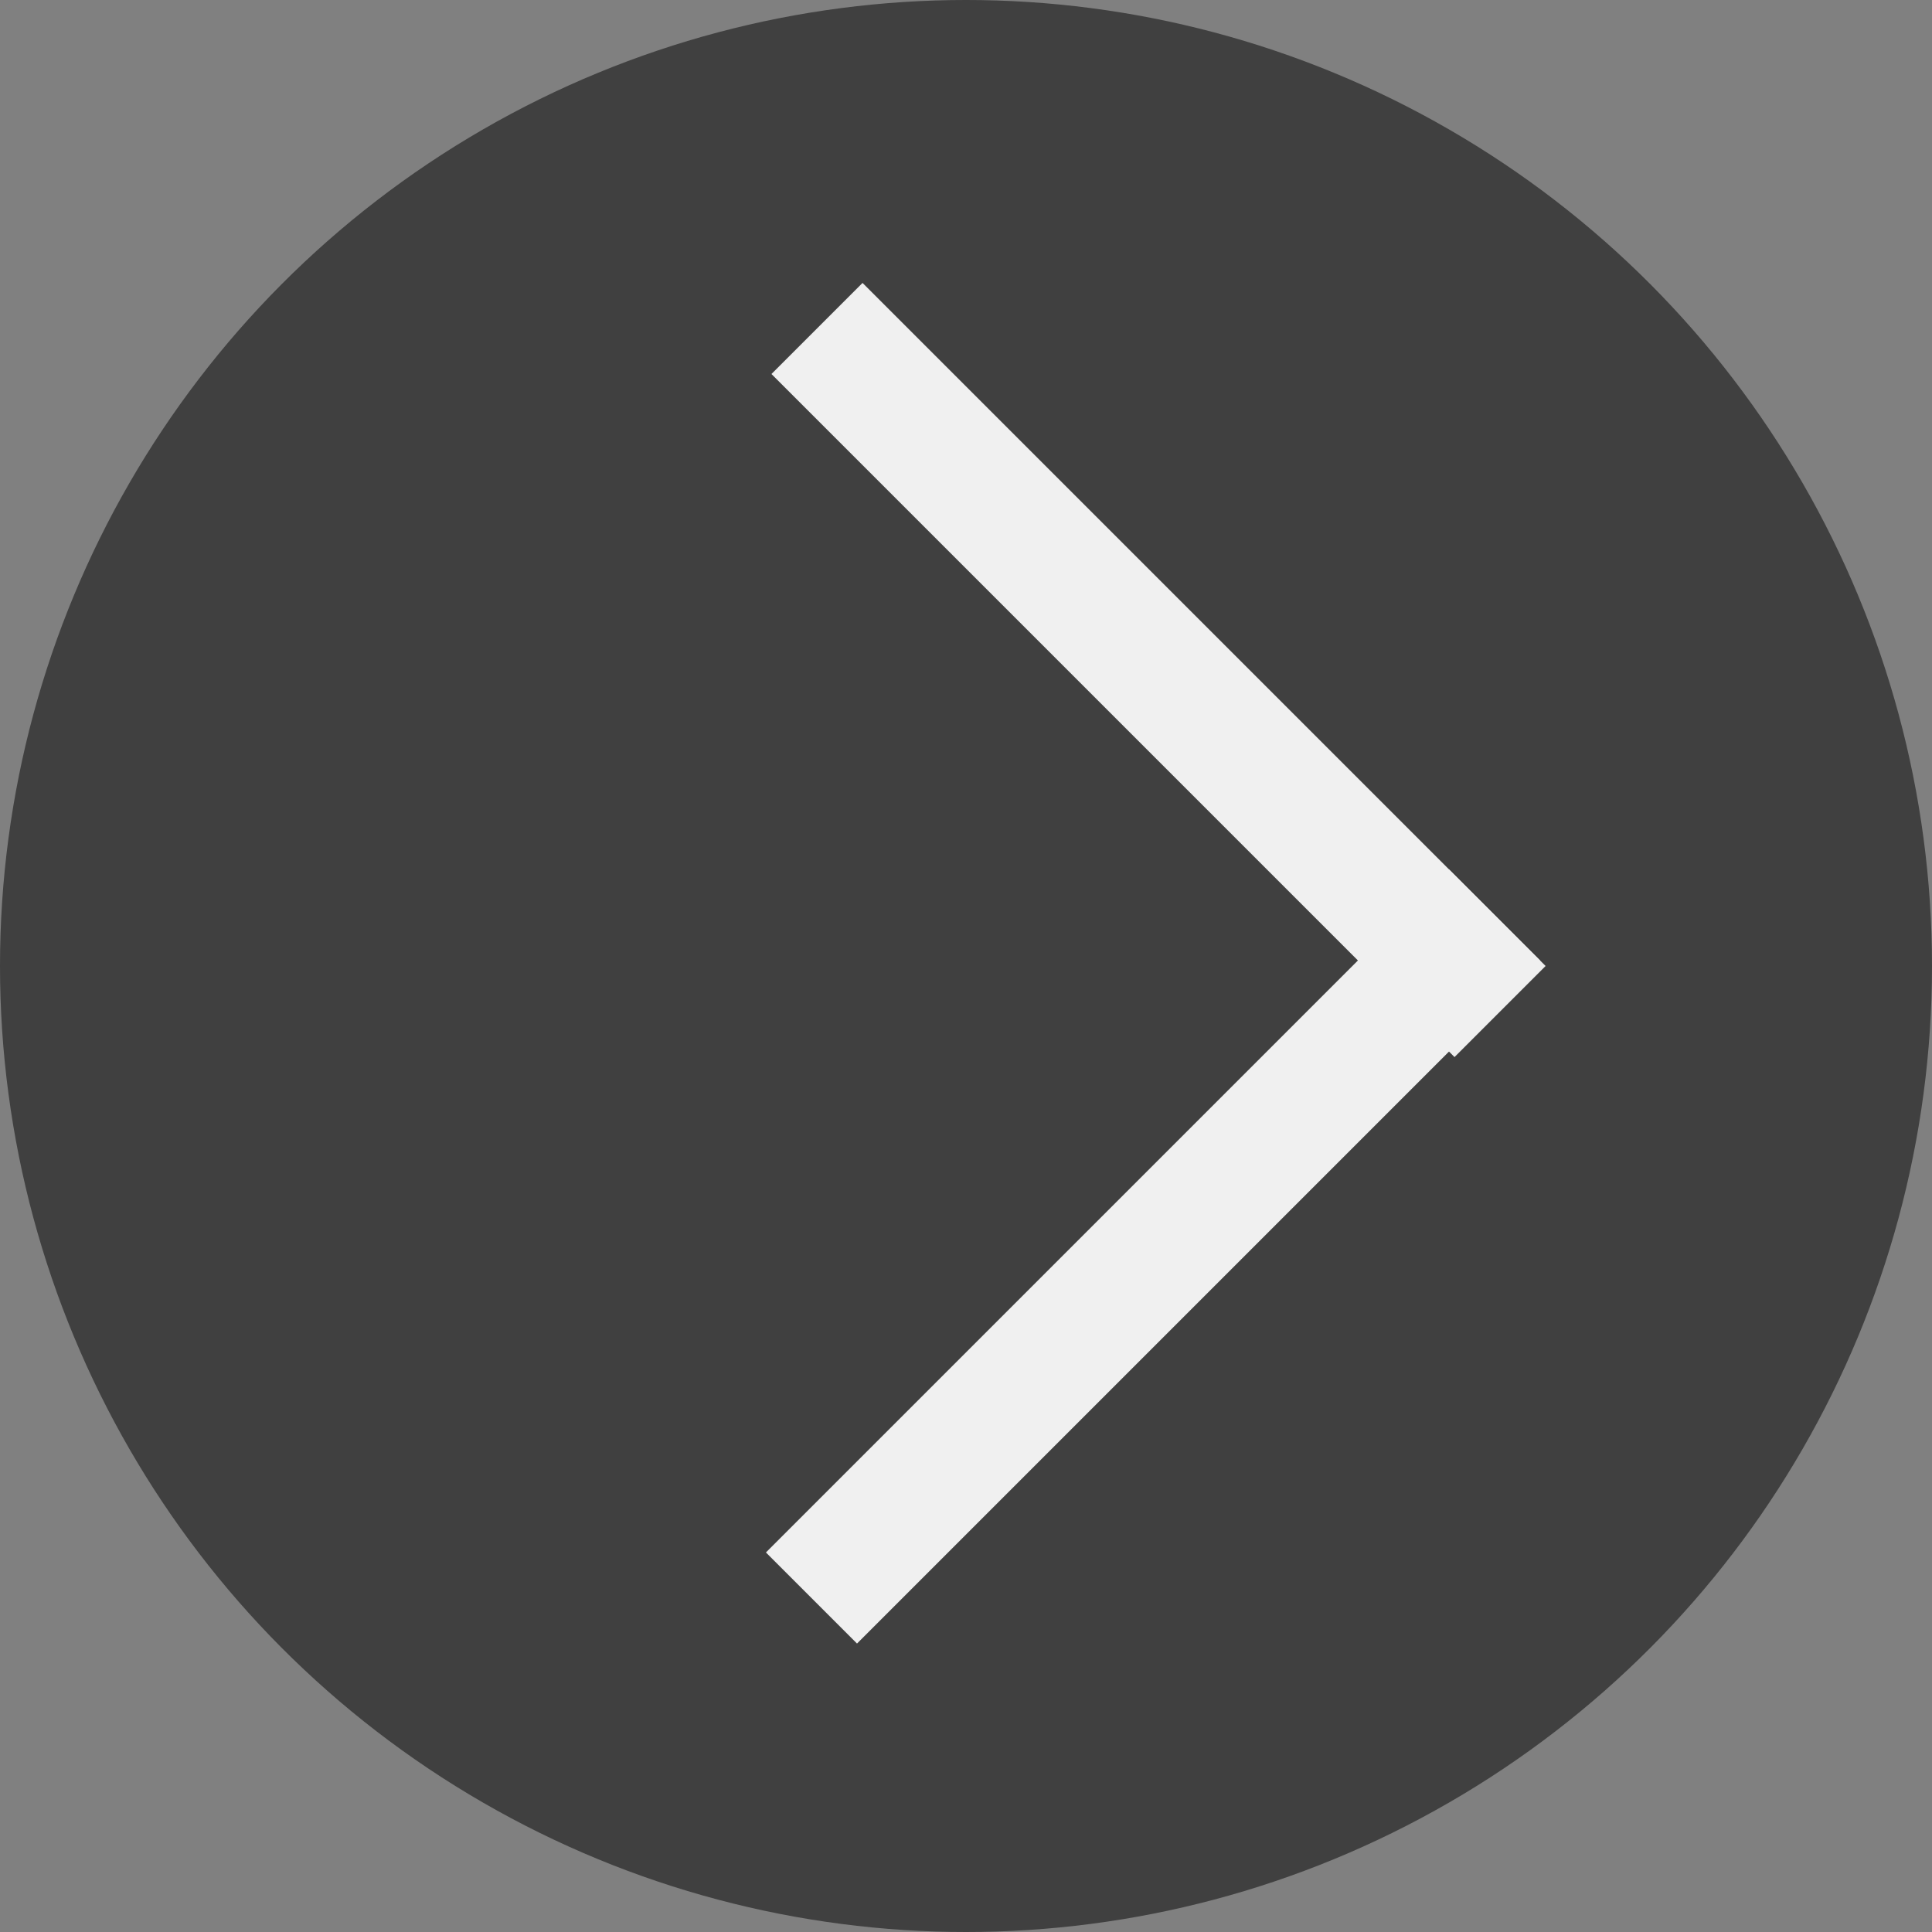
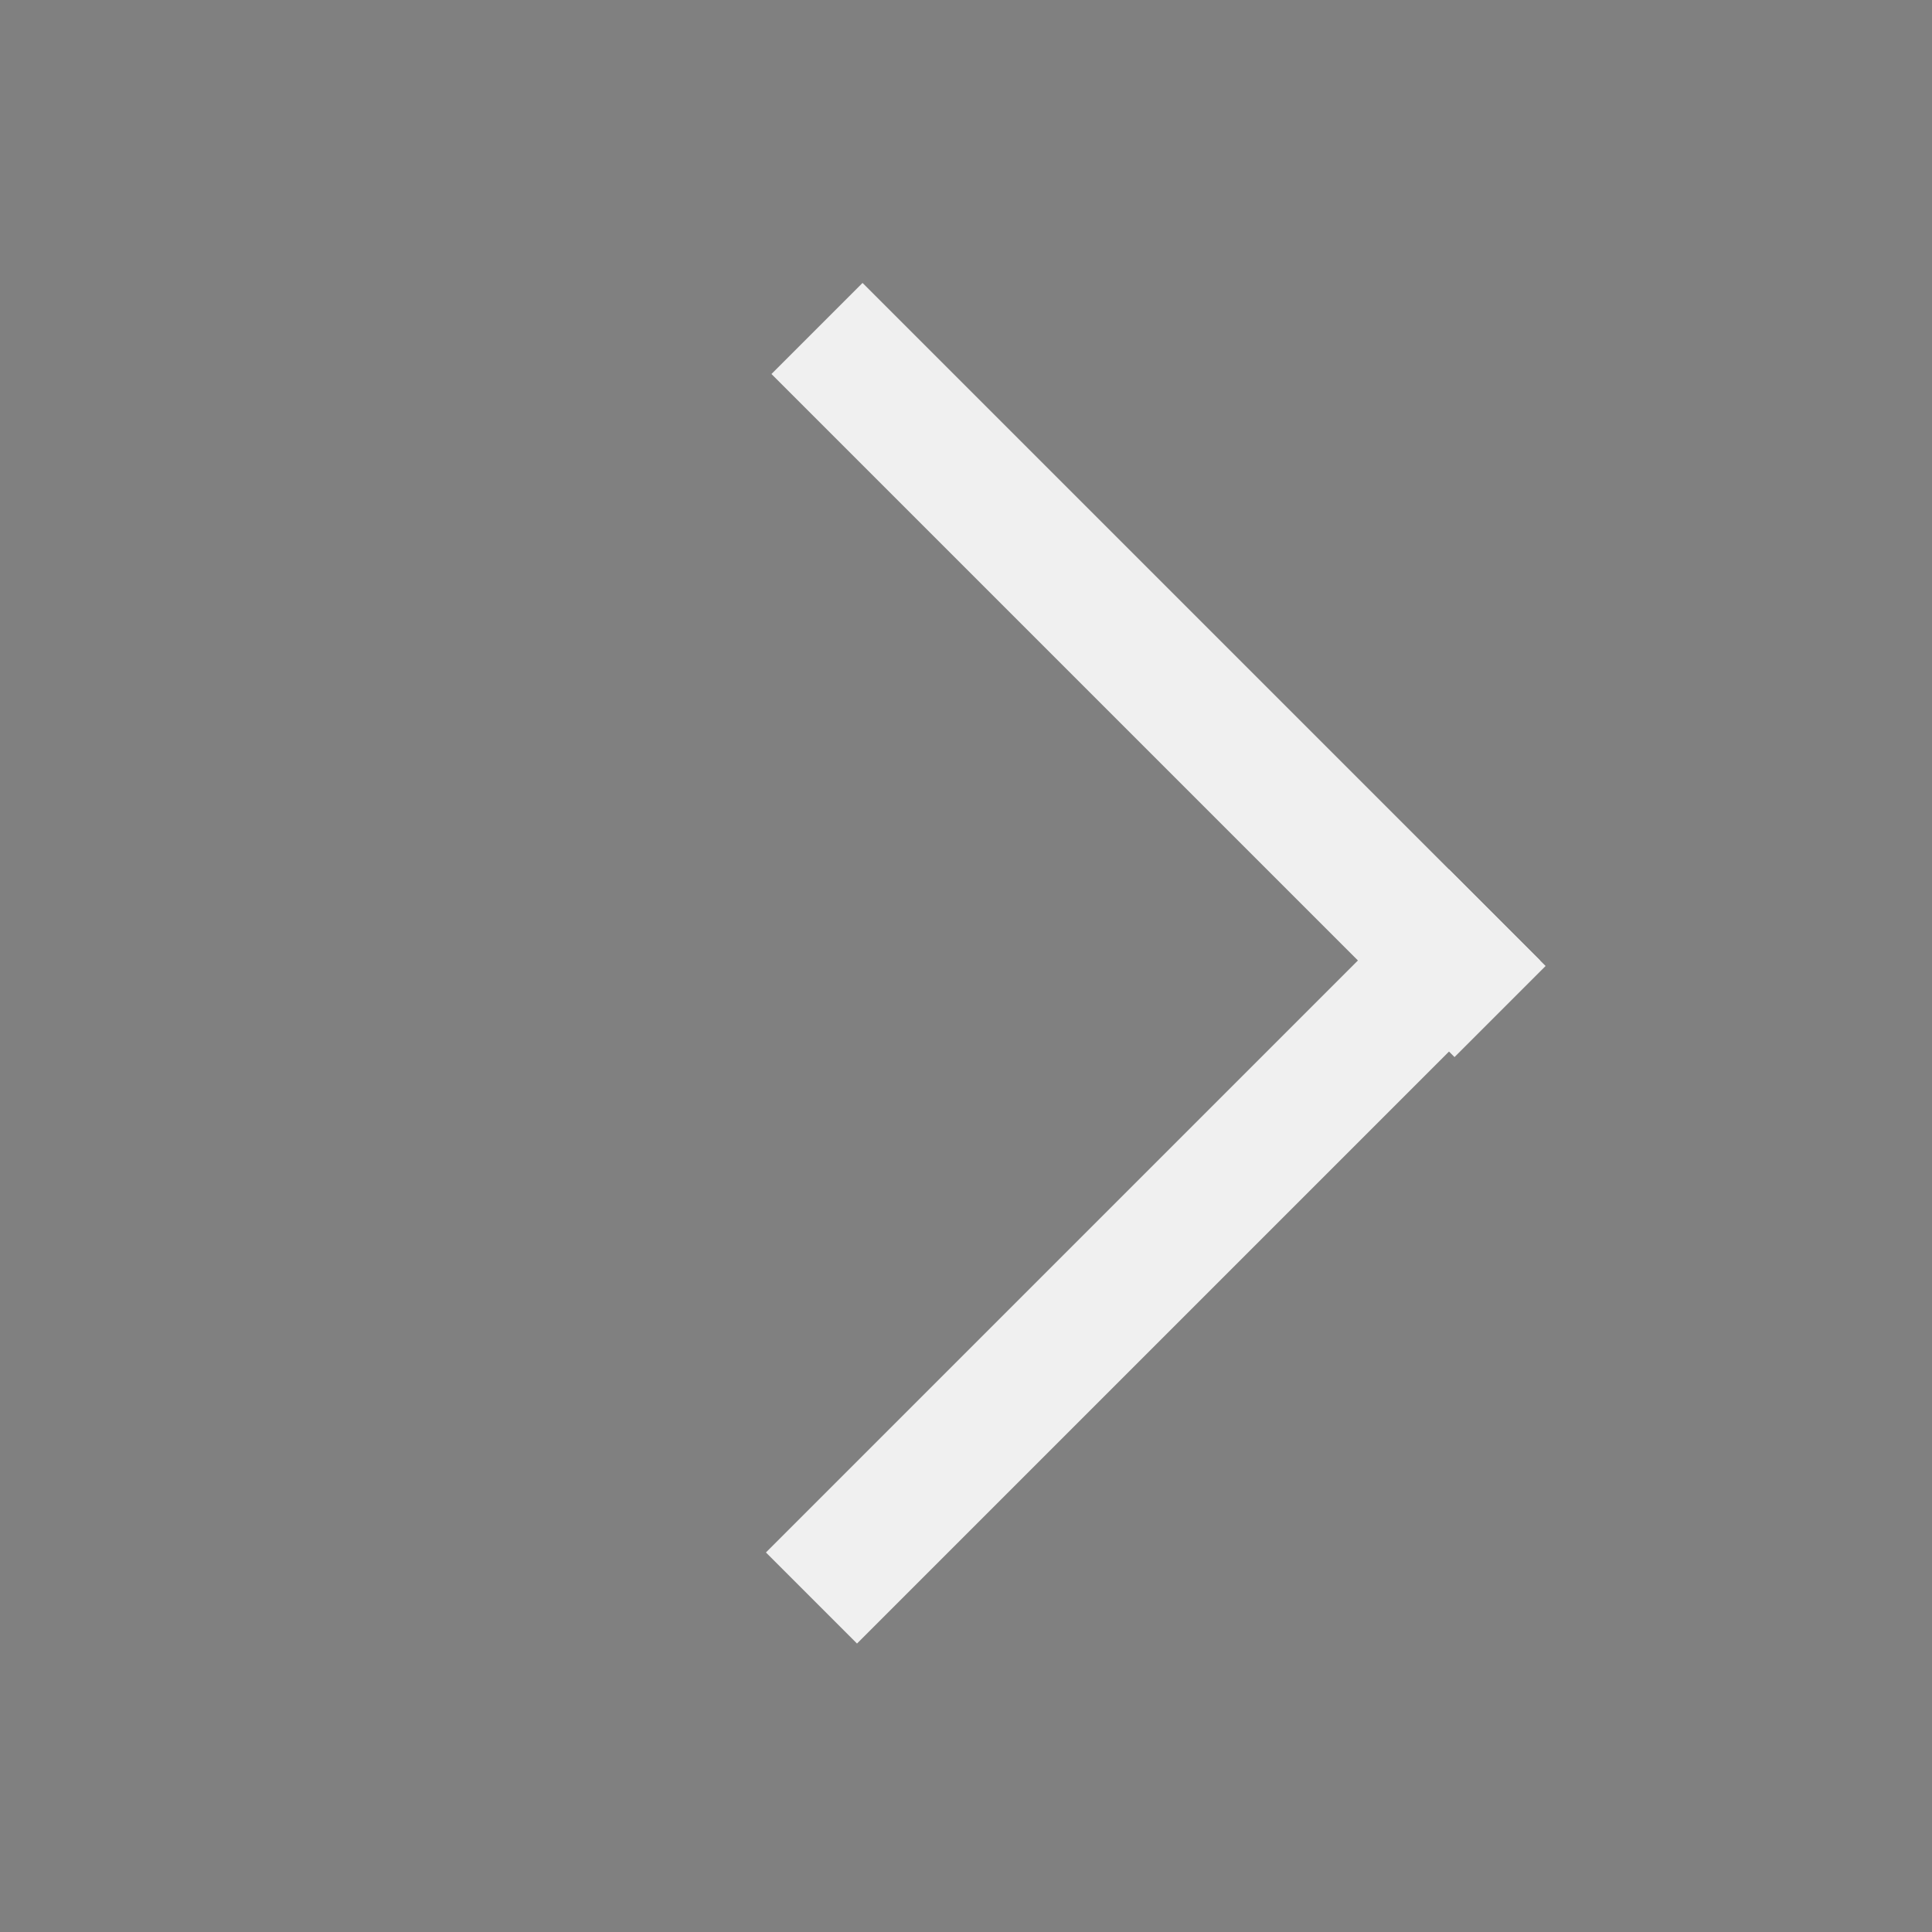
<svg xmlns="http://www.w3.org/2000/svg" width="60" height="60" version="1.1">
  <rect width="100%" height="100%" fill="#808080" stroke="none" />
-   <circle cx="30" cy="30" r="30" fill="black" fill-opacity="0.5" />
  <rect x="15" y="27" width="30" height="4" fill="#f0f0f0" transform="rotate(-45, 45, 27)" />
  <rect x="18" y="30" width="30" height="4" fill="#f0f0f0" transform="rotate(45, 48, 30)" />
</svg>